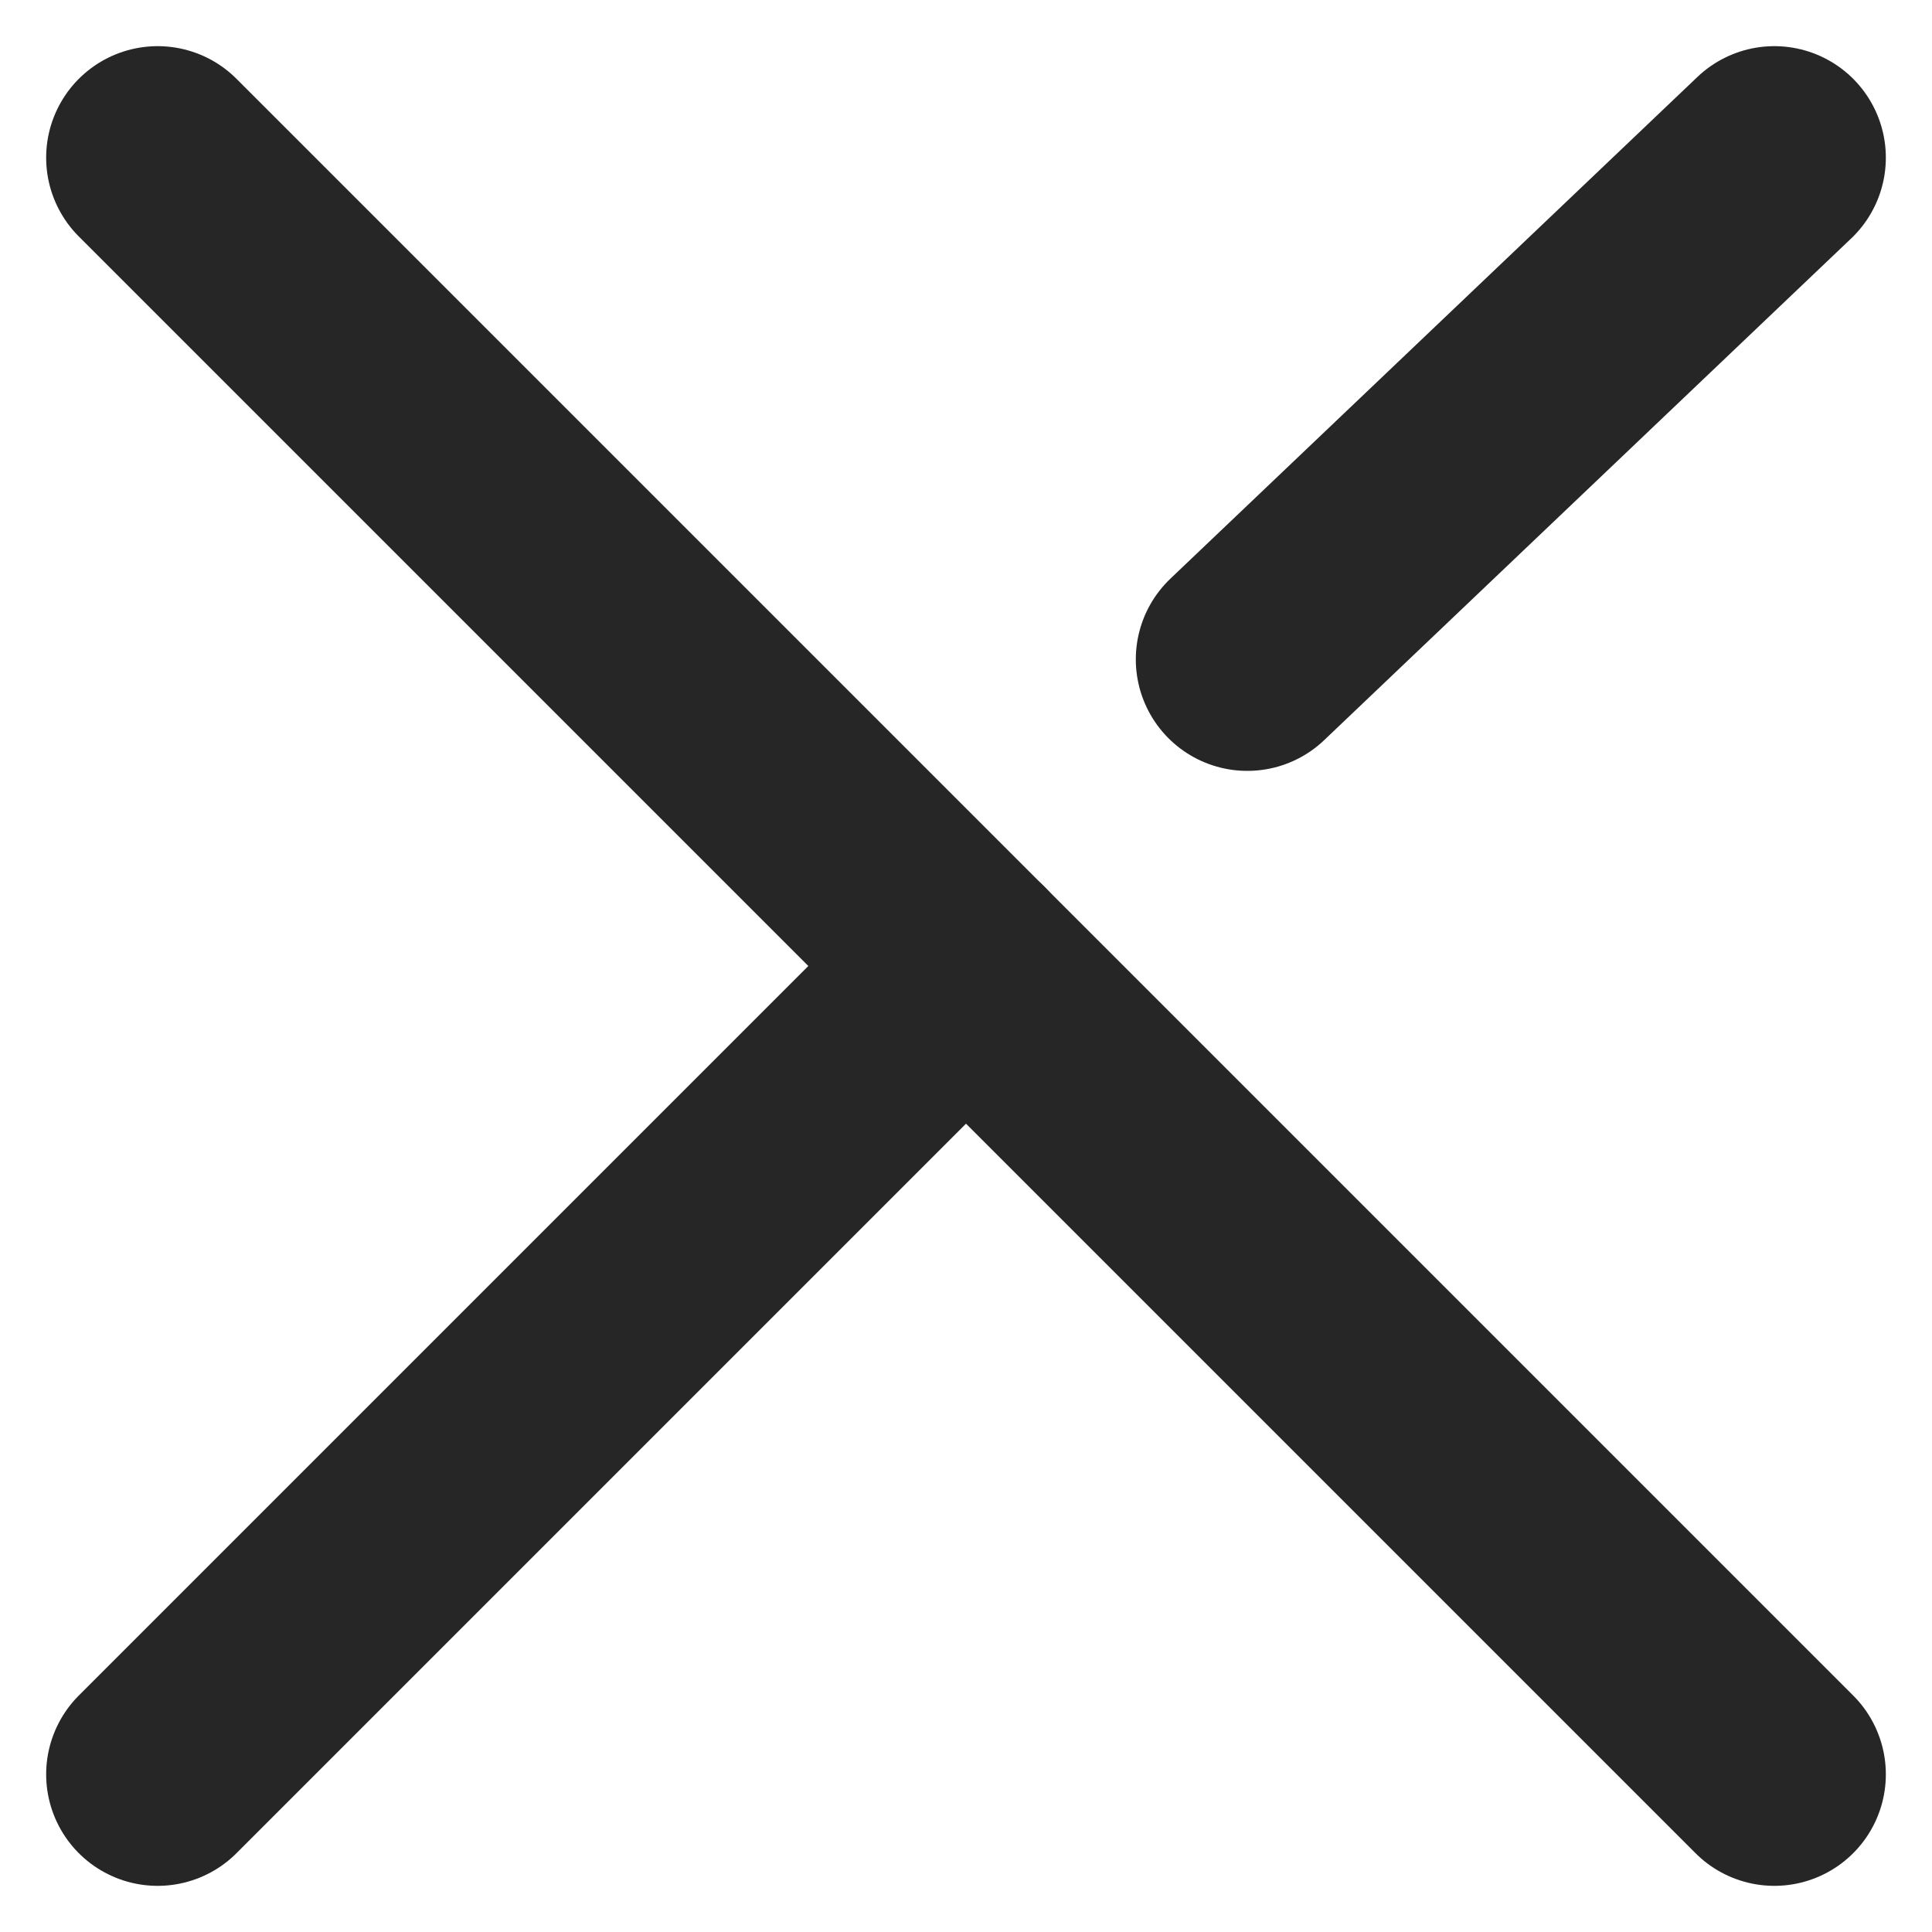
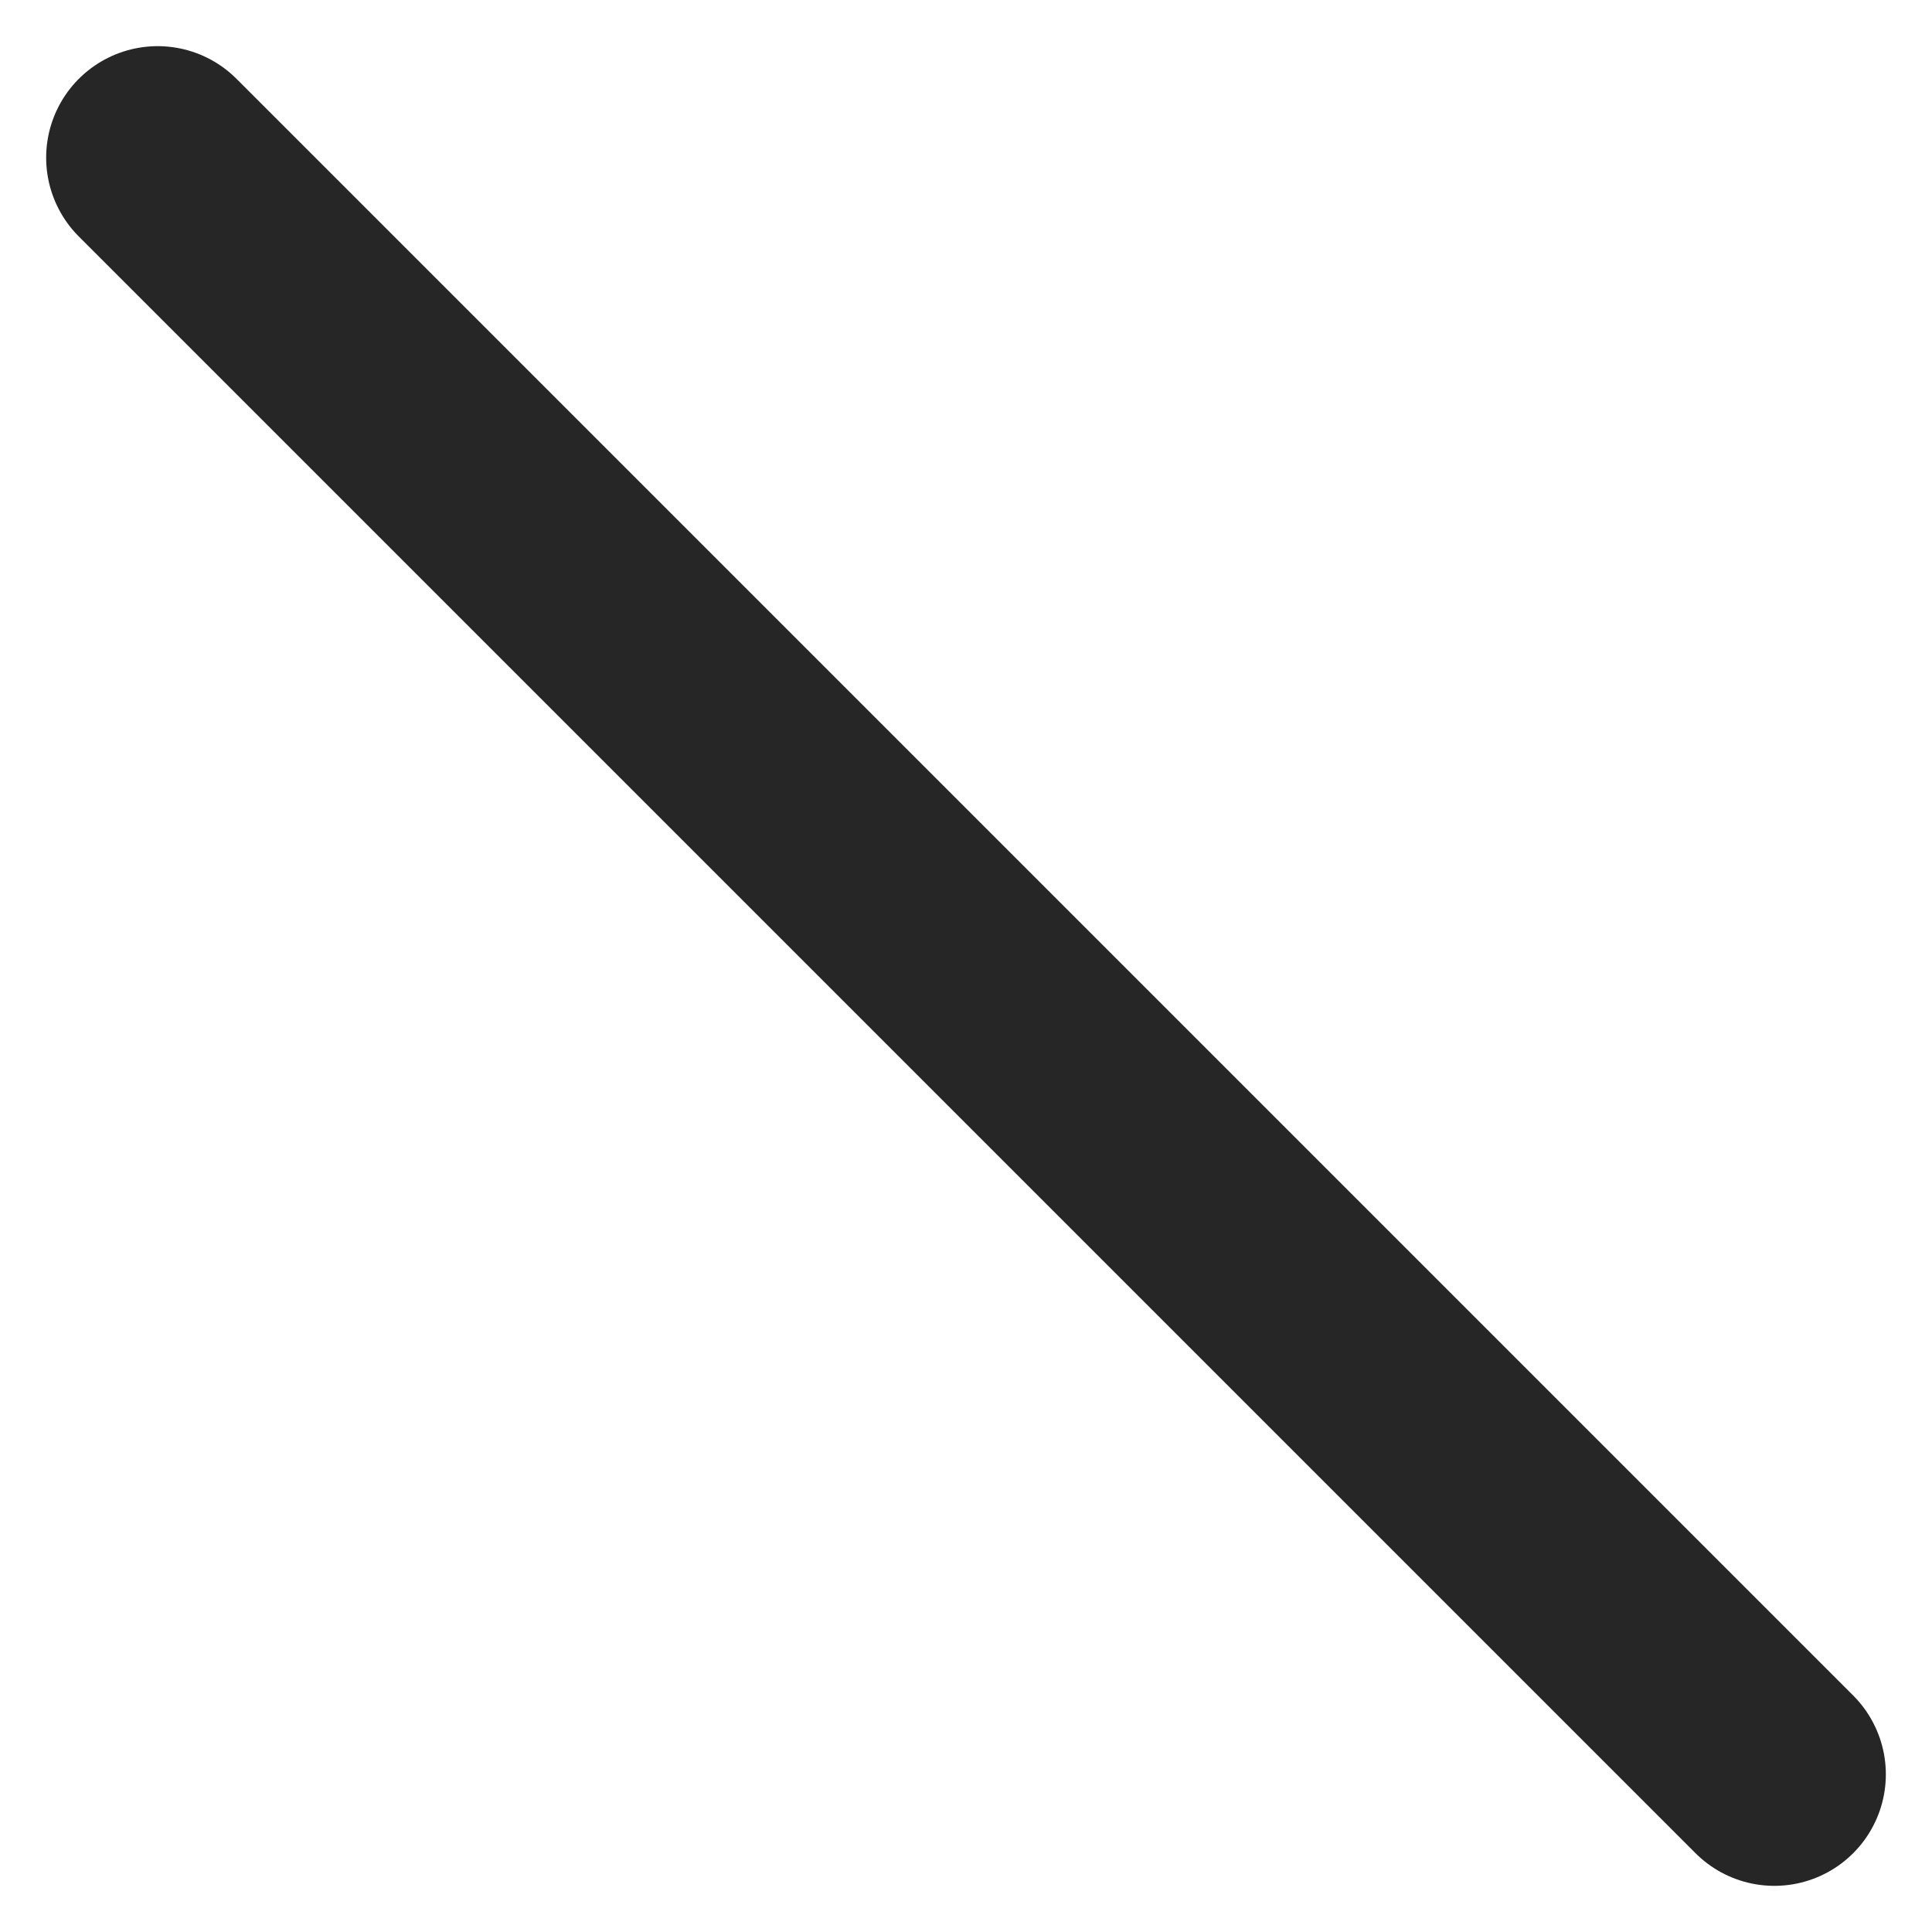
<svg xmlns="http://www.w3.org/2000/svg" width="17.328" height="17.328" viewBox="0 0 17.328 17.328">
  <defs>
    <style>.a{fill:none;stroke:#262626;stroke-linecap:round;stroke-width:2px;}</style>
  </defs>
  <g transform="translate(-1365.086 -52.086)">
    <line class="a" x1="14.5" y1="14.5" transform="translate(1366.5 53.5)" />
-     <line class="a" y1="7.25" x2="7.25" transform="translate(1366.5 60.75)" />
-     <line class="a" y1="4.5" x2="4.727" transform="translate(1376.273 53.5)" />
  </g>
</svg>